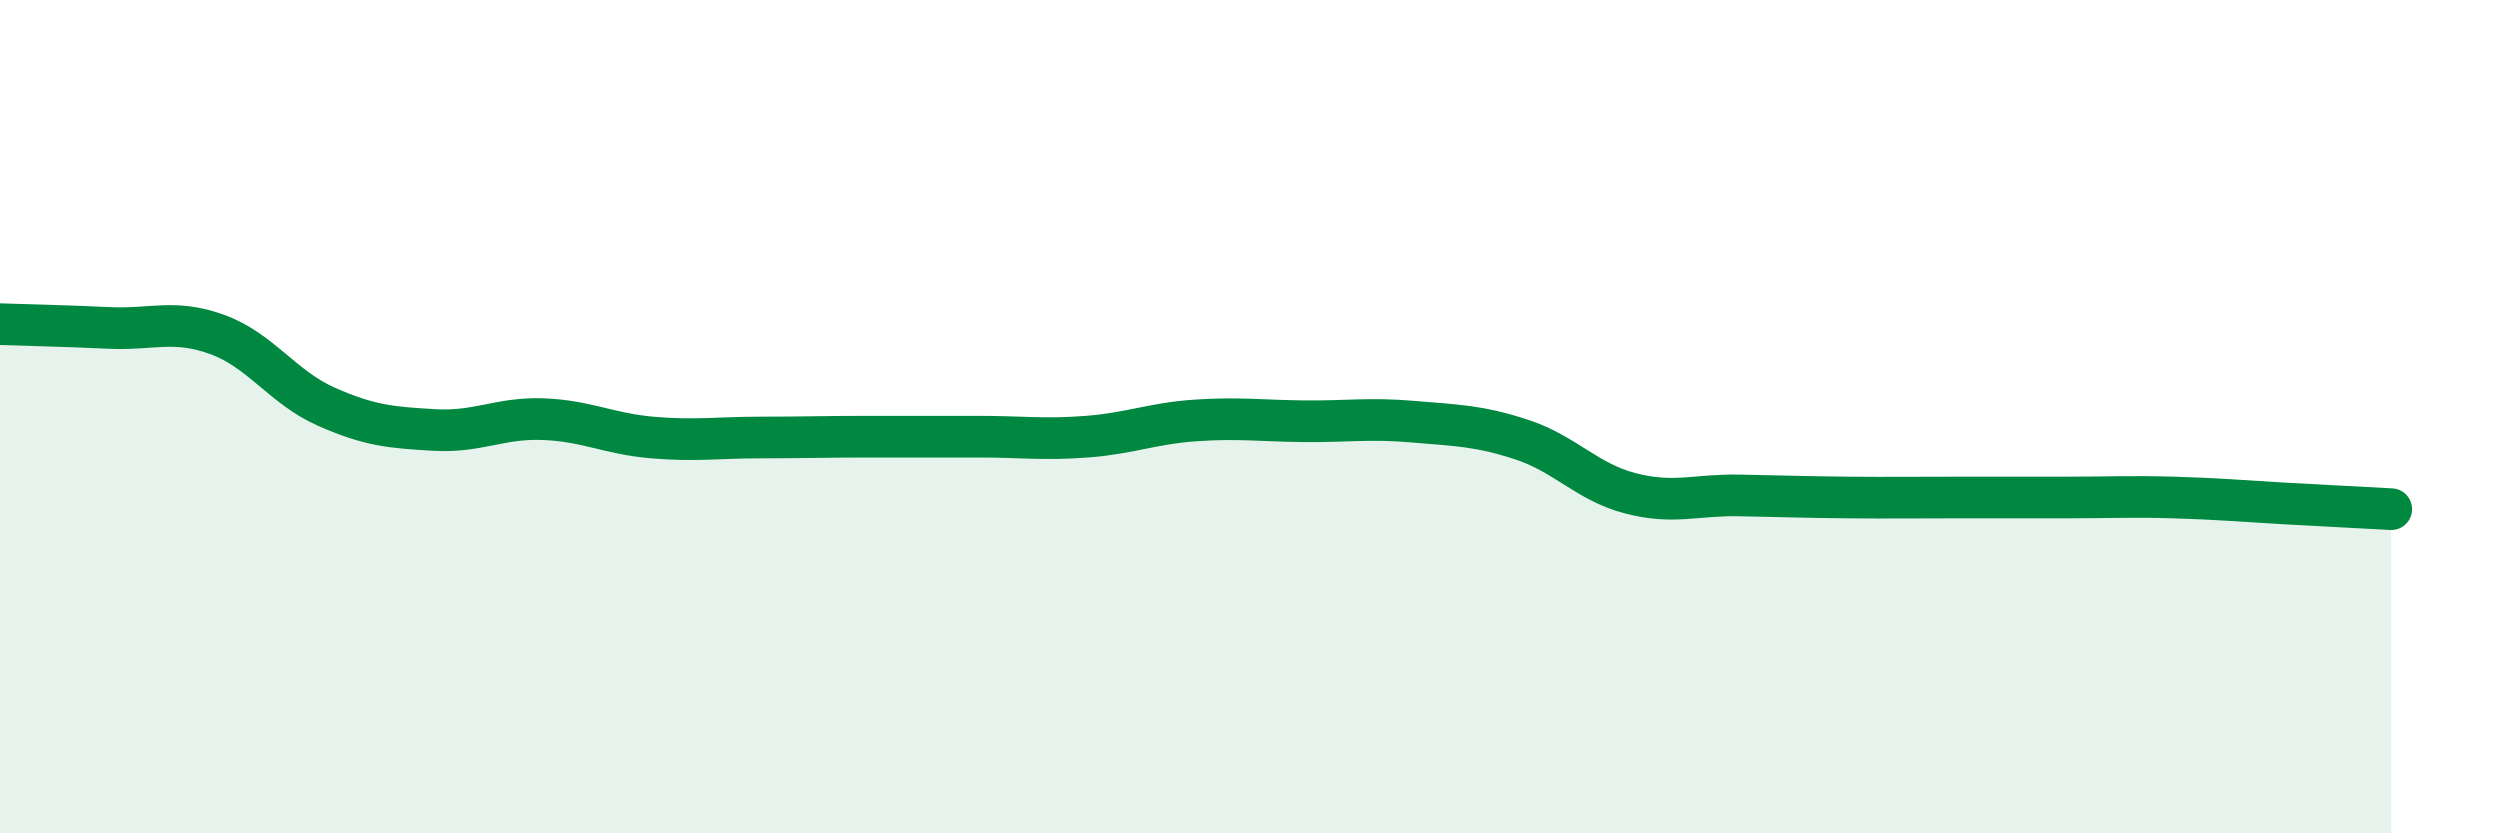
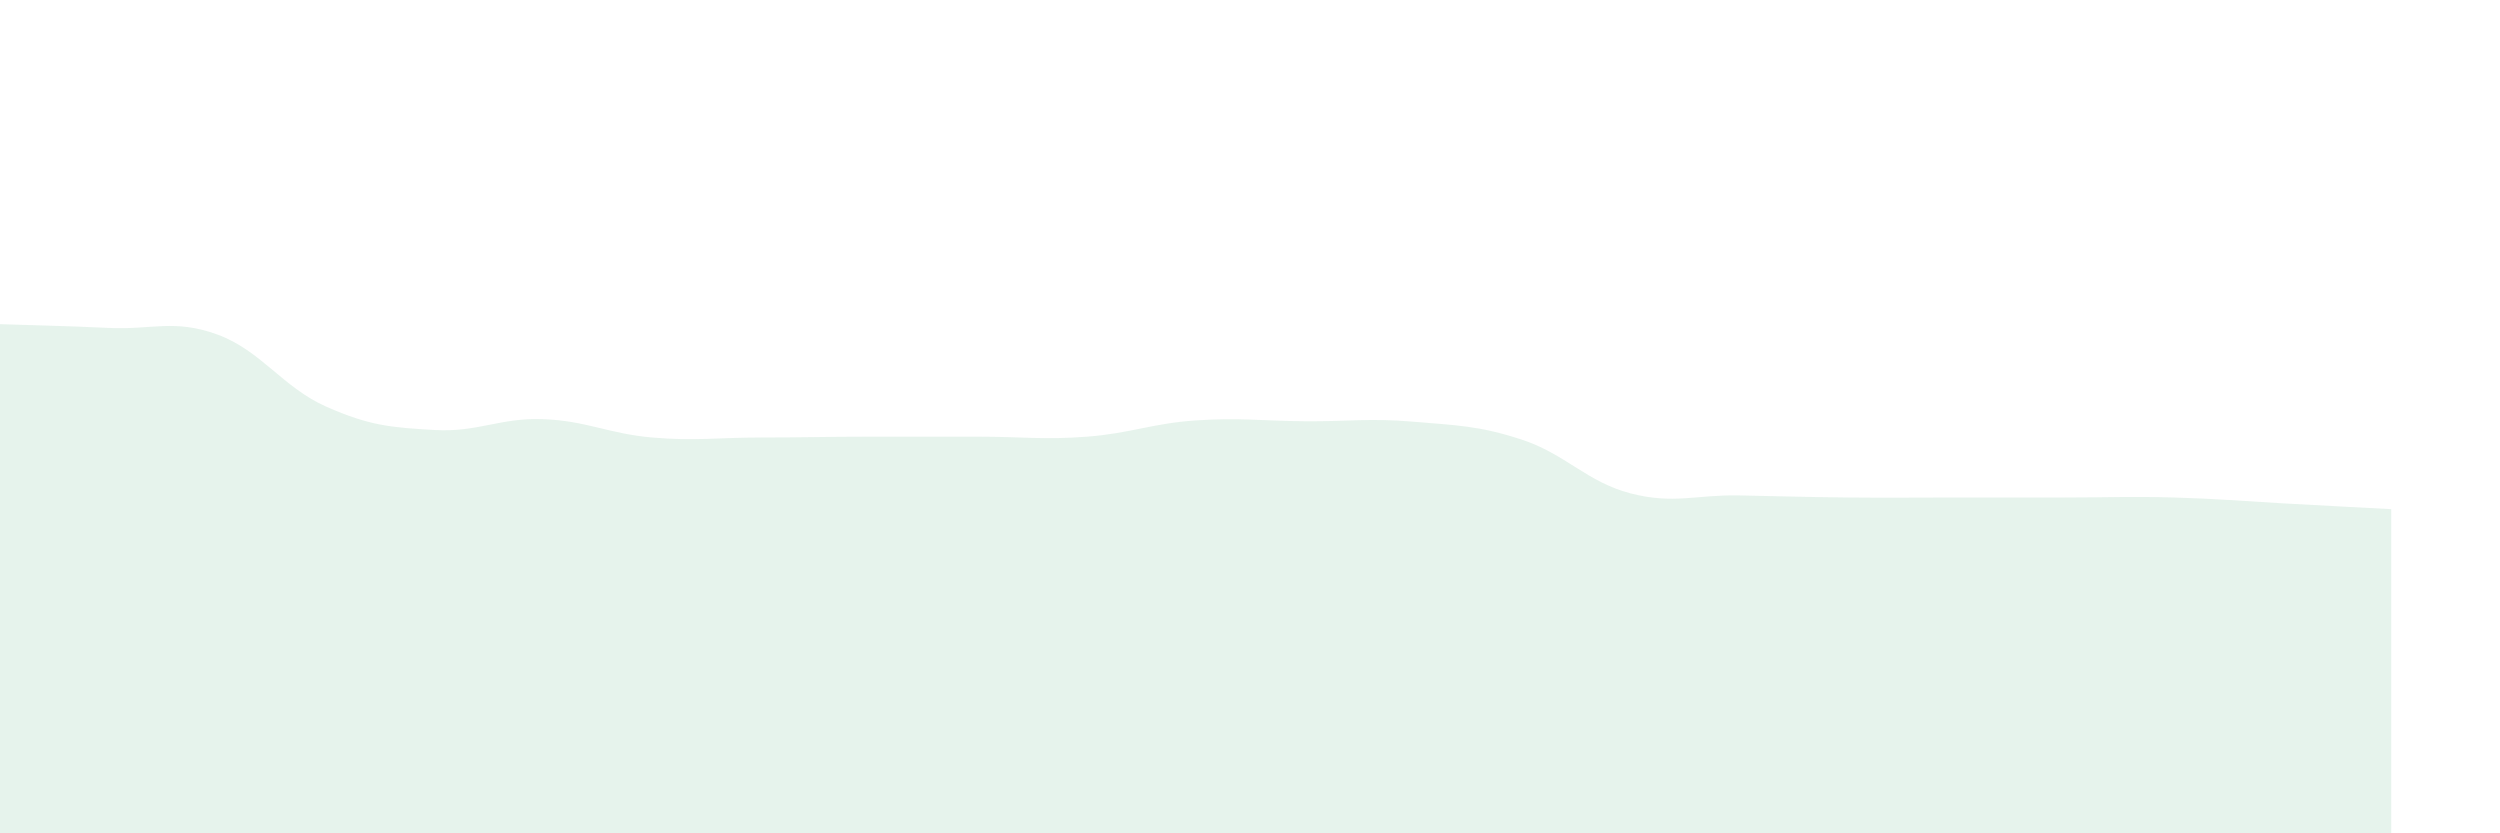
<svg xmlns="http://www.w3.org/2000/svg" width="60" height="20" viewBox="0 0 60 20">
  <path d="M 0,7.78 C 0.52,7.8 1.57,7.82 2.61,7.87 C 3.65,7.92 4.18,7.65 5.22,8.03 C 6.26,8.41 6.79,9.3 7.83,9.76 C 8.87,10.22 9.39,10.26 10.43,10.32 C 11.47,10.38 12,10.02 13.04,10.06 C 14.08,10.1 14.61,10.41 15.65,10.5 C 16.69,10.59 17.22,10.5 18.26,10.5 C 19.3,10.5 19.83,10.48 20.87,10.48 C 21.91,10.48 22.44,10.48 23.48,10.48 C 24.52,10.48 25.05,10.56 26.09,10.48 C 27.13,10.4 27.66,10.16 28.7,10.09 C 29.74,10.02 30.26,10.1 31.3,10.11 C 32.34,10.12 32.87,10.03 33.91,10.12 C 34.95,10.21 35.48,10.21 36.52,10.55 C 37.56,10.89 38.09,11.57 39.13,11.84 C 40.17,12.11 40.7,11.87 41.74,11.89 C 42.78,11.91 43.31,11.93 44.35,11.94 C 45.39,11.95 45.92,11.94 46.96,11.94 C 48,11.94 48.53,11.94 49.57,11.94 C 50.61,11.94 51.13,11.91 52.17,11.94 C 53.21,11.97 53.74,12.02 54.78,12.08 C 55.82,12.14 56.87,12.19 57.39,12.22L57.39 20L0 20Z" fill="#008740" opacity="0.1" stroke-linecap="round" stroke-linejoin="round" />
-   <path d="M 0,7.78 C 0.52,7.8 1.57,7.82 2.61,7.87 C 3.65,7.92 4.18,7.65 5.22,8.03 C 6.26,8.41 6.79,9.3 7.83,9.76 C 8.87,10.22 9.39,10.26 10.43,10.32 C 11.47,10.38 12,10.02 13.04,10.06 C 14.08,10.1 14.61,10.41 15.65,10.5 C 16.69,10.59 17.22,10.5 18.26,10.5 C 19.3,10.5 19.83,10.48 20.87,10.48 C 21.91,10.48 22.44,10.48 23.48,10.48 C 24.52,10.48 25.05,10.56 26.09,10.48 C 27.13,10.4 27.66,10.16 28.7,10.09 C 29.74,10.02 30.26,10.1 31.3,10.11 C 32.34,10.12 32.87,10.03 33.91,10.12 C 34.95,10.21 35.48,10.21 36.52,10.55 C 37.56,10.89 38.09,11.57 39.13,11.84 C 40.17,12.11 40.7,11.87 41.74,11.89 C 42.78,11.91 43.31,11.93 44.35,11.94 C 45.39,11.95 45.92,11.94 46.96,11.94 C 48,11.94 48.53,11.94 49.57,11.94 C 50.61,11.94 51.13,11.91 52.17,11.94 C 53.21,11.97 53.74,12.02 54.78,12.08 C 55.82,12.14 56.87,12.19 57.39,12.22" stroke="#008740" stroke-width="1" fill="none" stroke-linecap="round" stroke-linejoin="round" />
</svg>